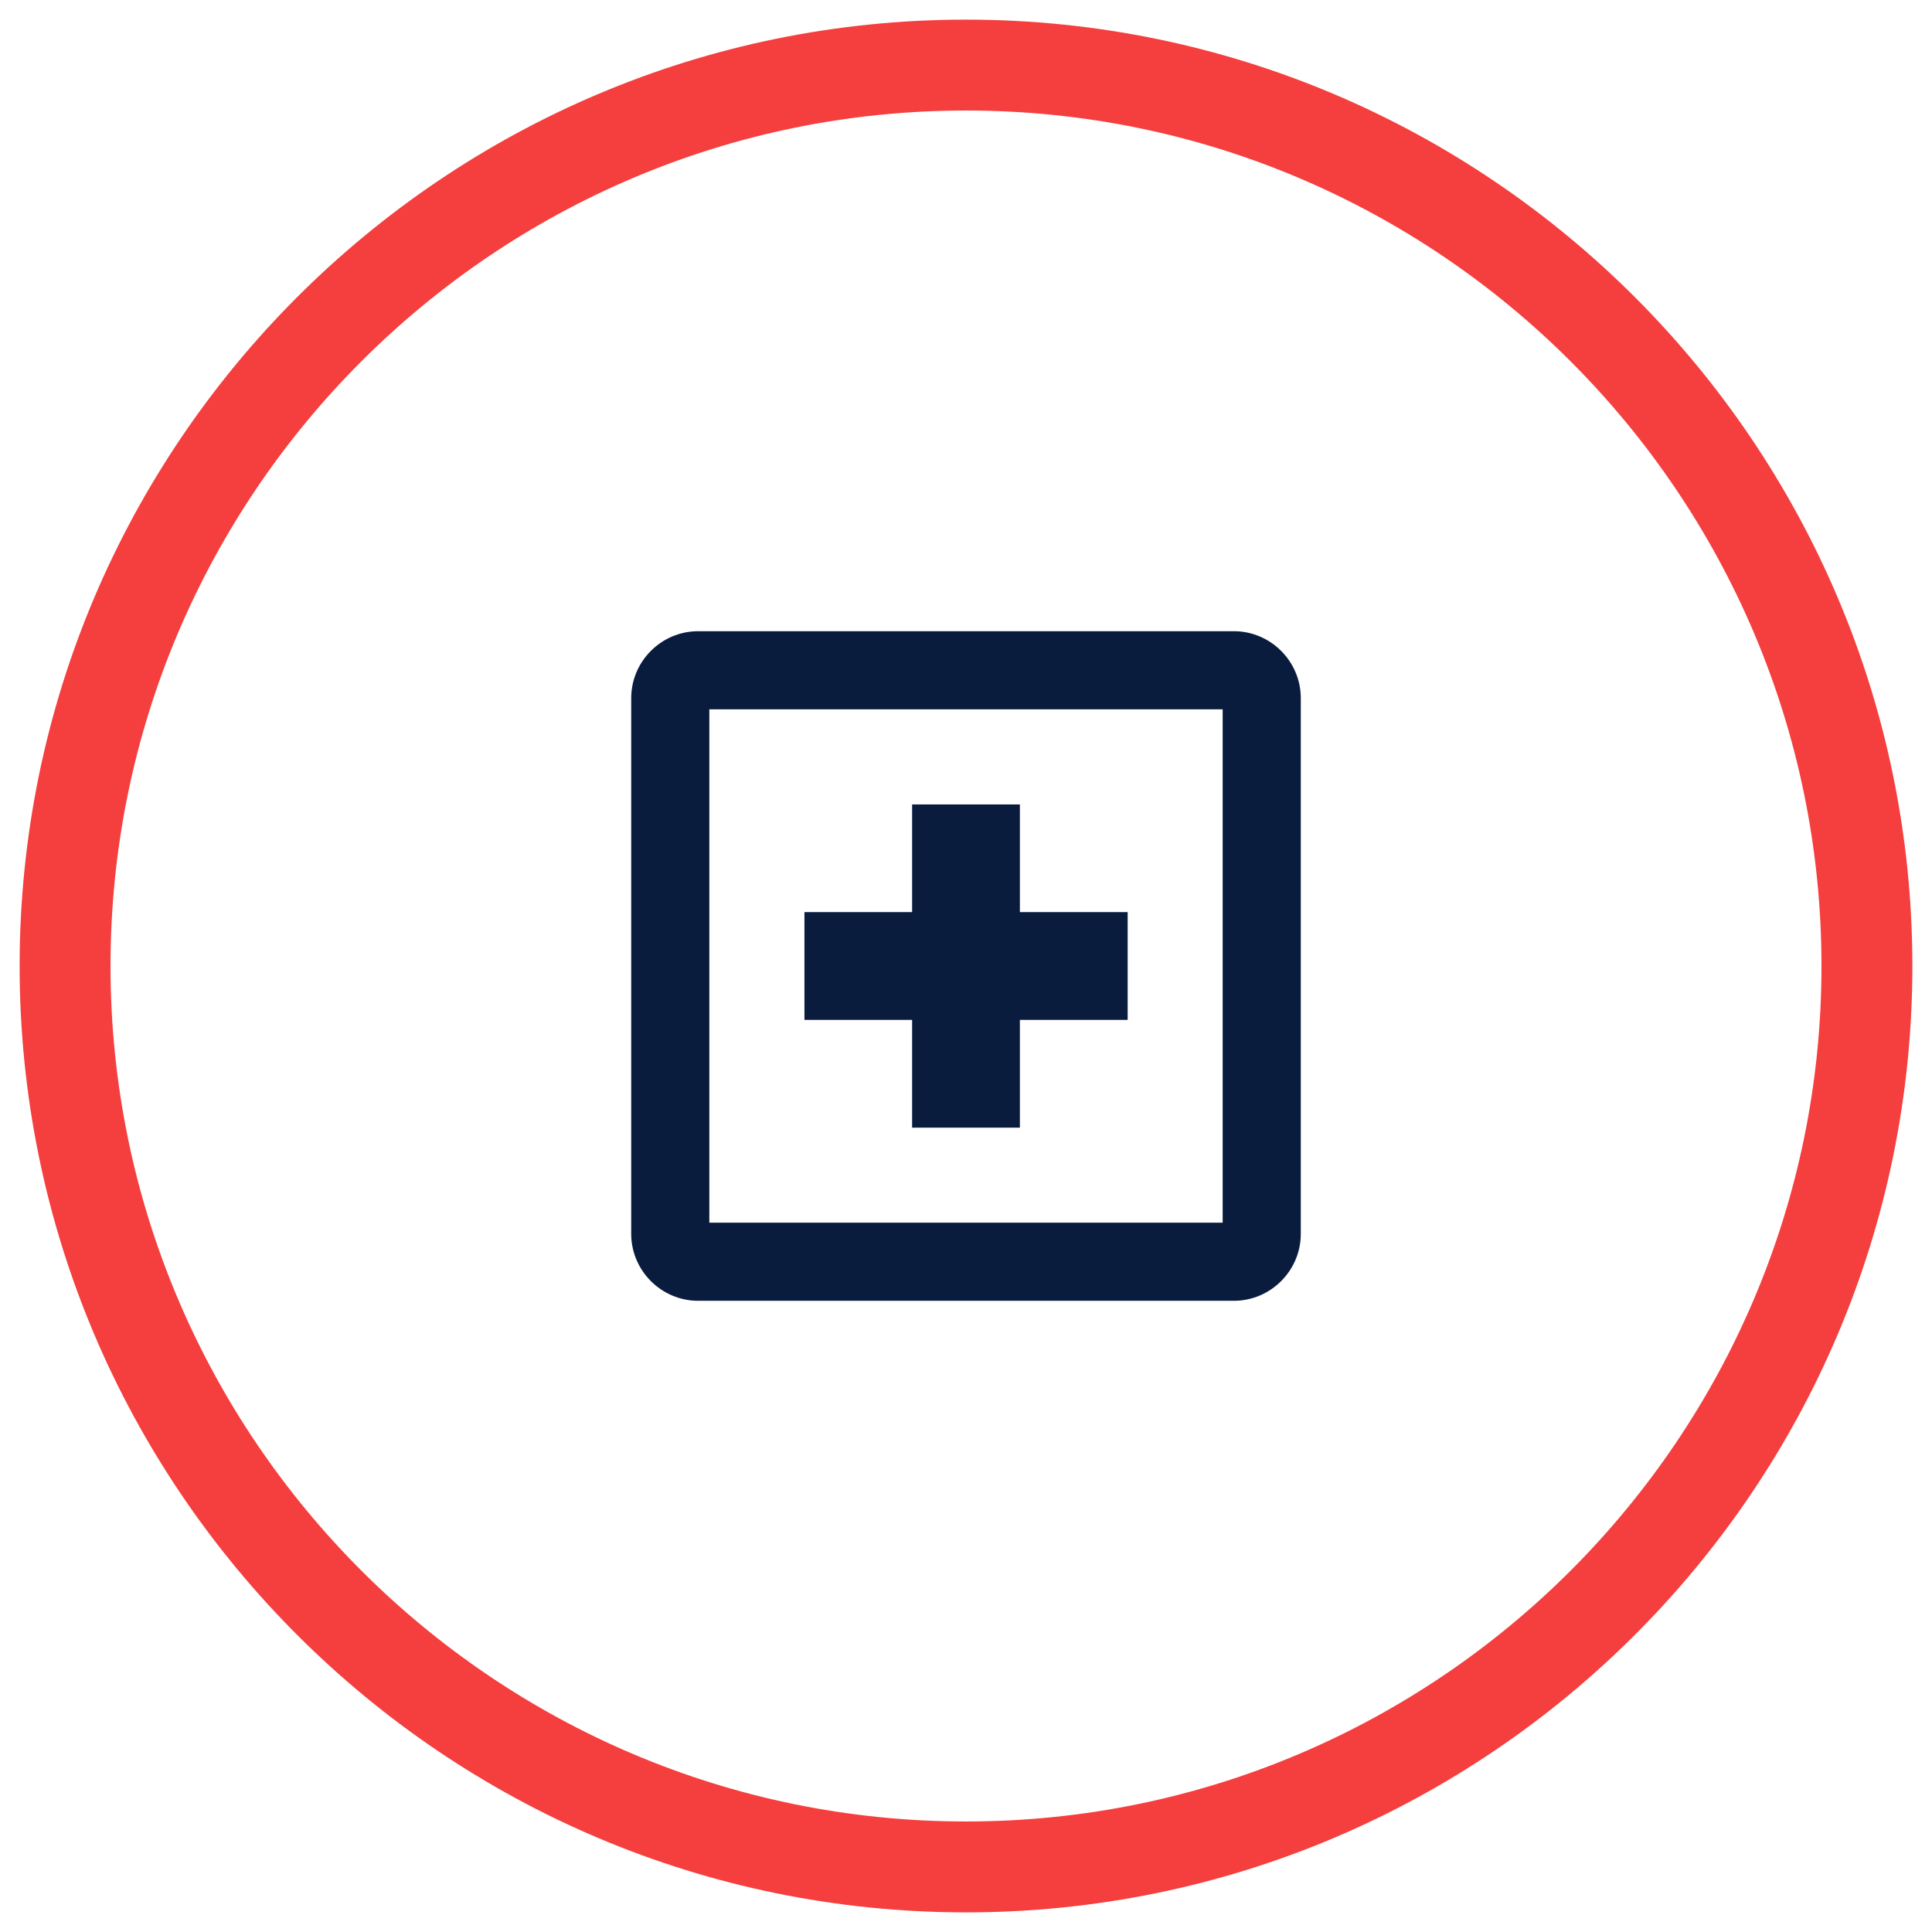
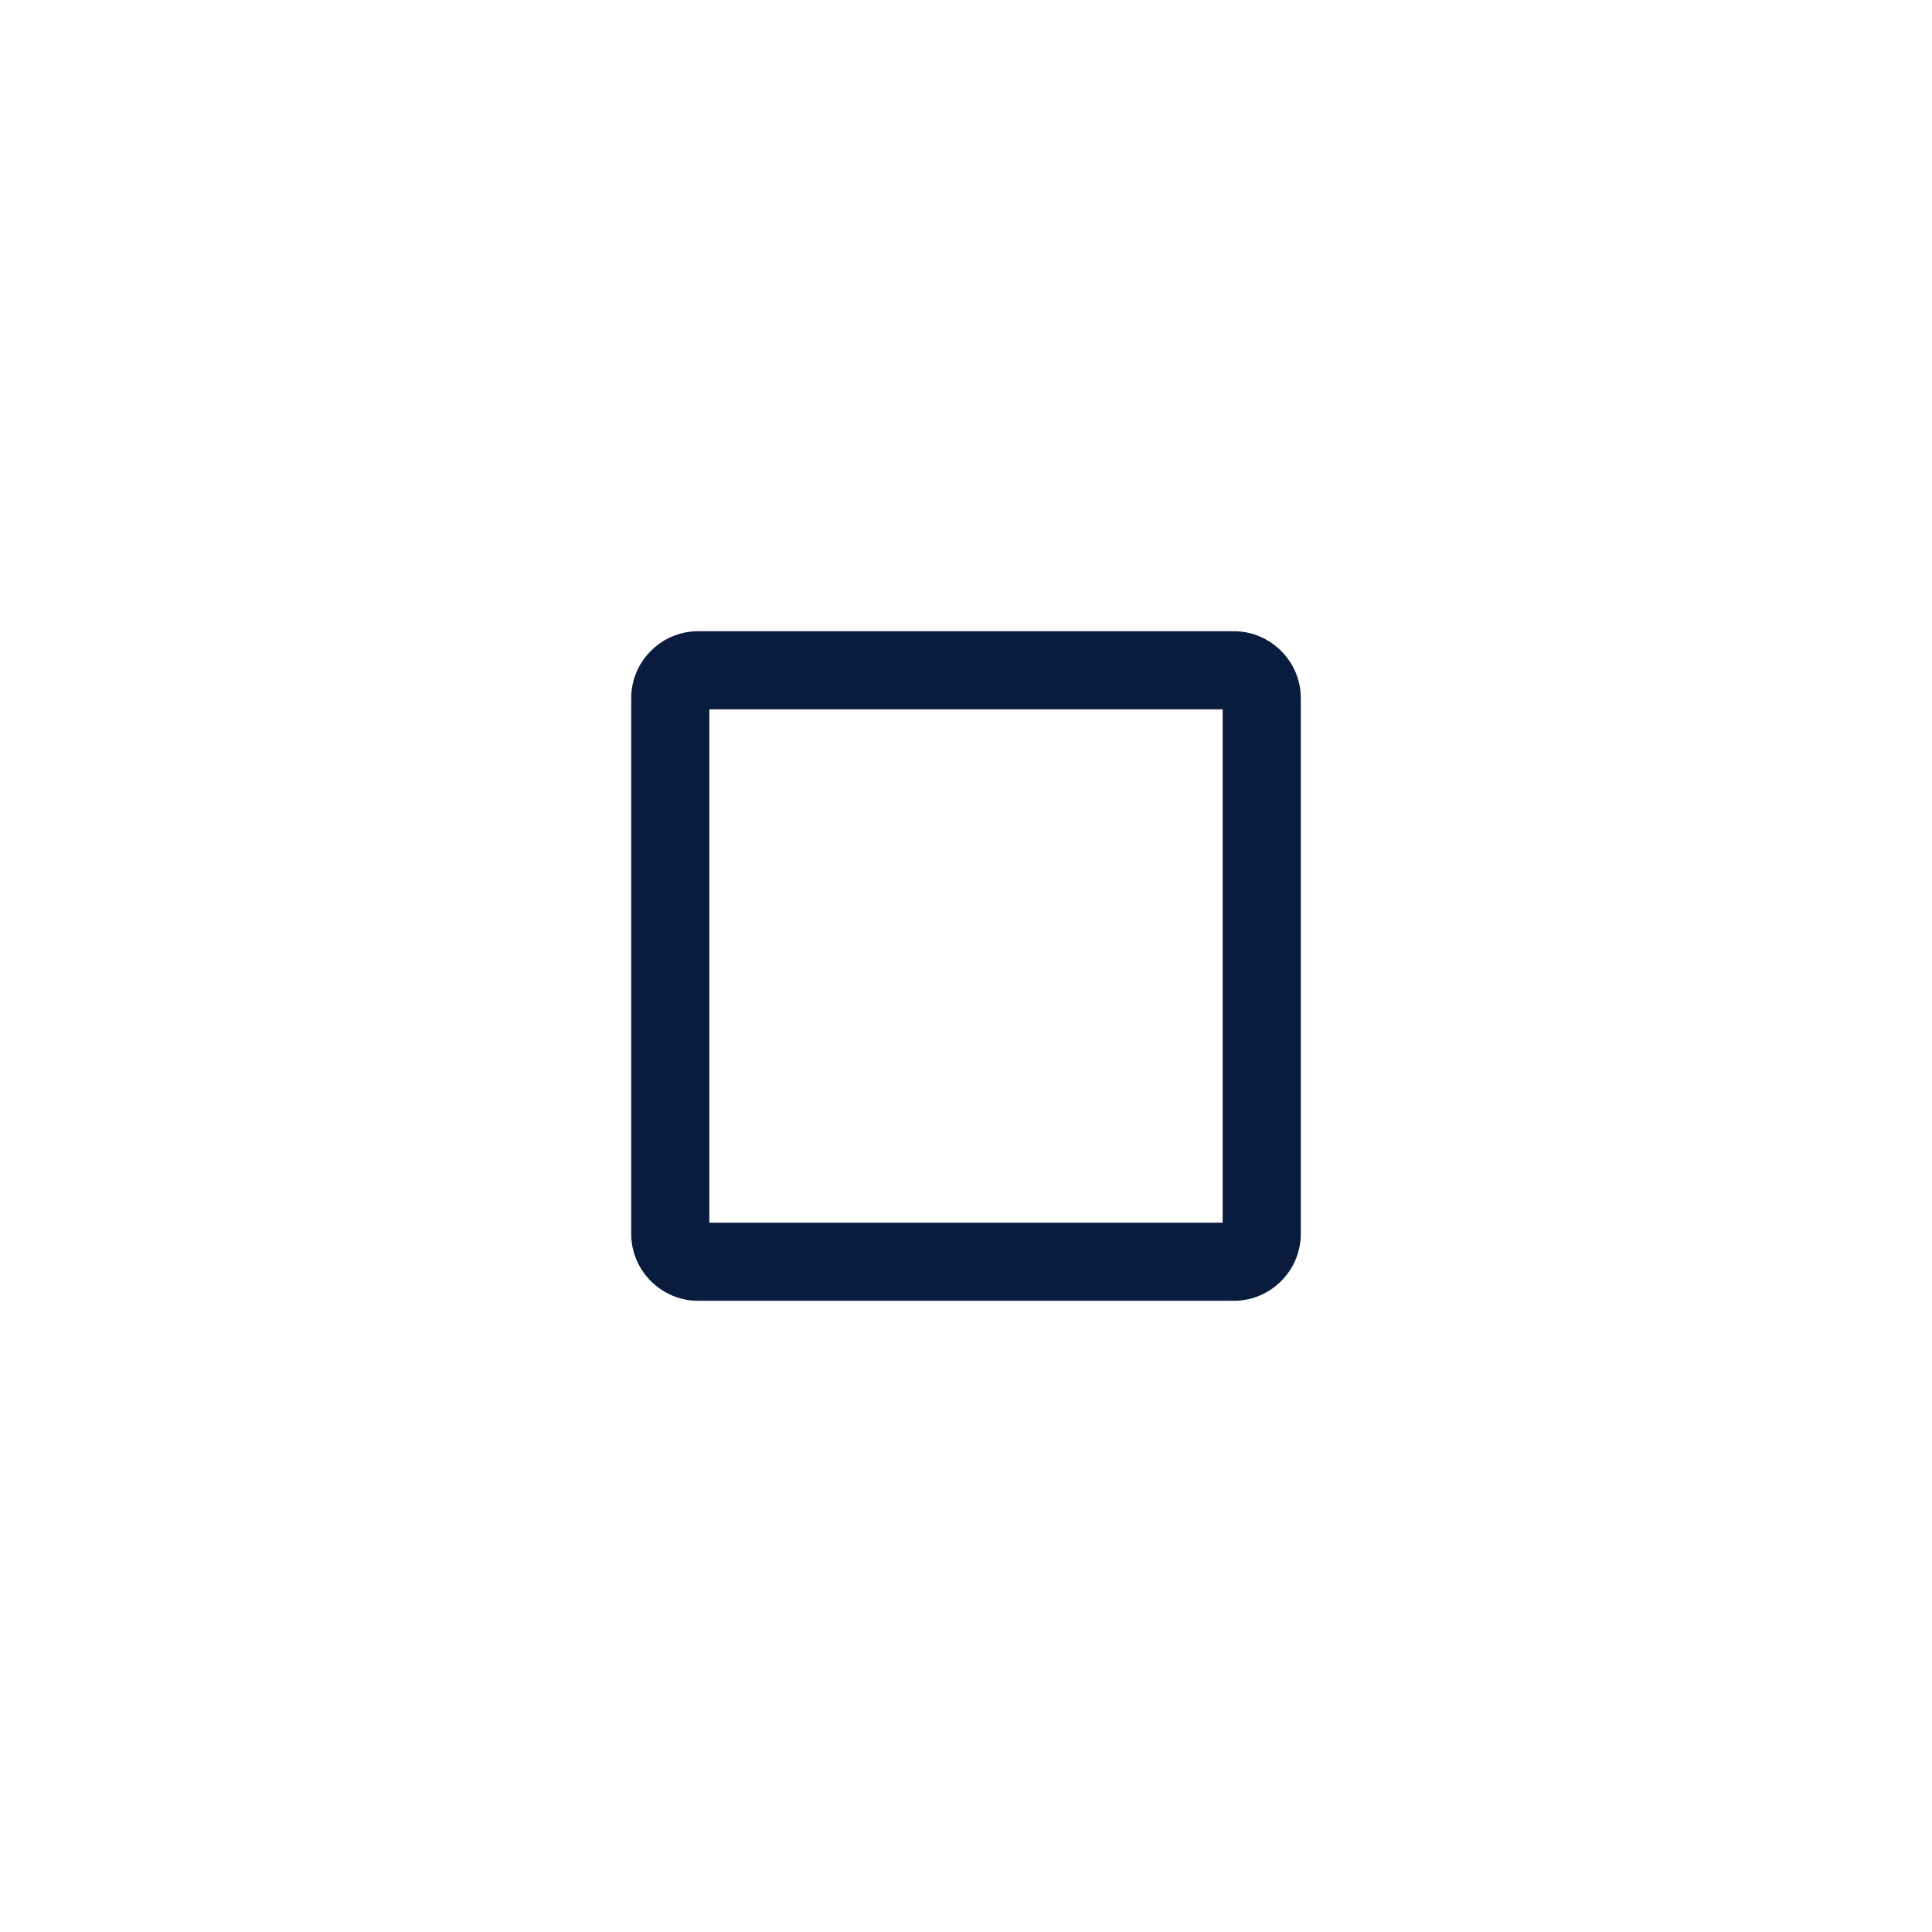
<svg xmlns="http://www.w3.org/2000/svg" id="Layer_2" data-name="Layer 2" viewBox="0 0 196.84 196.84">
  <defs>
    <style>
      .cls-1 {
        fill: #f53e3e;
      }

      .cls-1, .cls-2 {
        stroke-width: 0px;
      }

      .cls-2 {
        fill: #0a1c3e;
      }
    </style>
  </defs>
-   <path class="cls-1" d="M98.42,194.84c-53.17,0-96.42-43.25-96.42-96.42S45.26,2,98.42,2s96.42,43.25,96.42,96.42-43.25,96.42-96.42,96.42ZM98.42,11.26C50.36,11.26,11.26,50.36,11.26,98.42s39.1,87.16,87.16,87.16,87.16-39.1,87.16-87.16S146.48,11.26,98.42,11.26Z" />
  <g>
    <path class="cls-2" d="M125.71,64.31h-54.58c-3.75,0-6.82,3.07-6.82,6.82v54.58c0,3.75,3.07,6.82,6.82,6.82h54.58c3.75,0,6.82-3.07,6.82-6.82v-54.58c0-3.75-3.07-6.82-6.82-6.82ZM124.57,124.57h-52.3v-52.3h52.3v52.3Z" />
-     <polygon class="cls-2" points="92.93 114.89 103.91 114.89 103.91 103.91 114.89 103.91 114.89 92.93 103.91 92.93 103.91 81.96 92.93 81.96 92.93 92.93 81.96 92.93 81.96 103.91 92.93 103.91 92.93 114.89" />
  </g>
</svg>